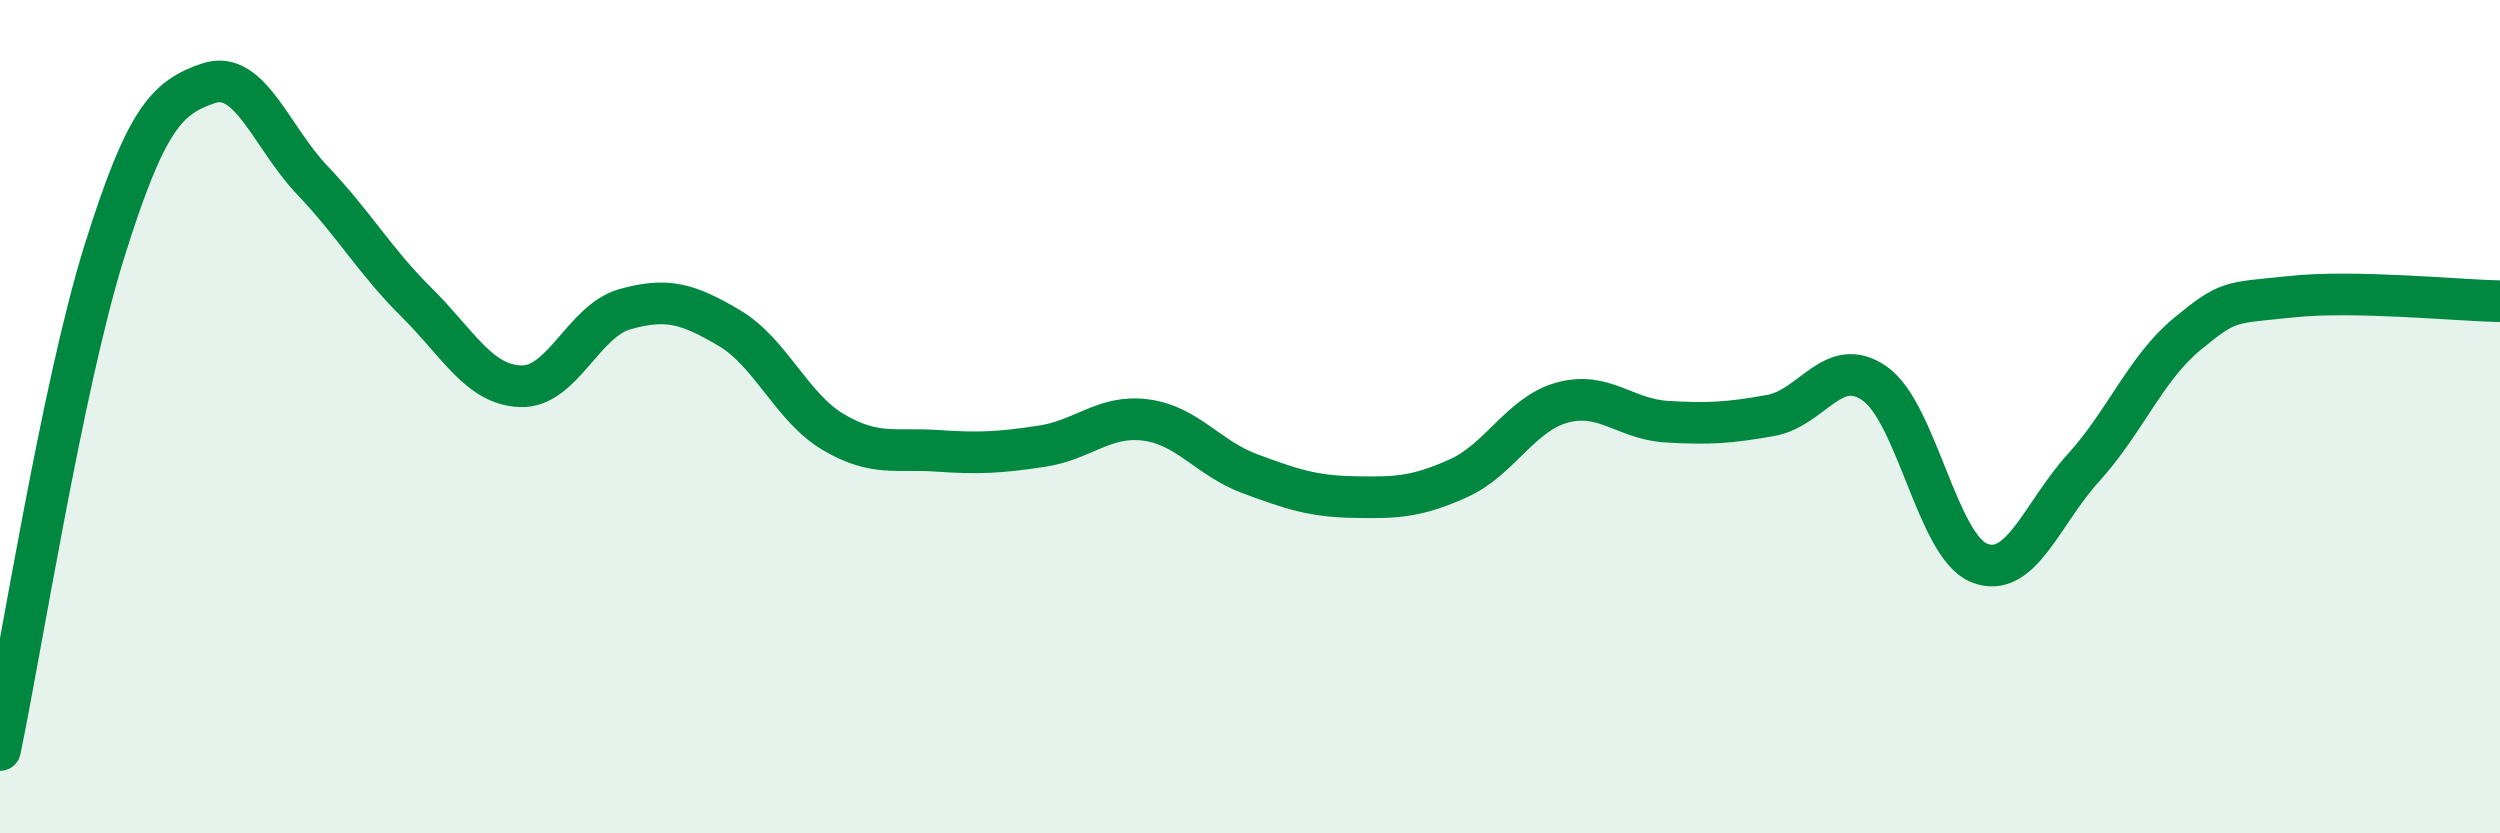
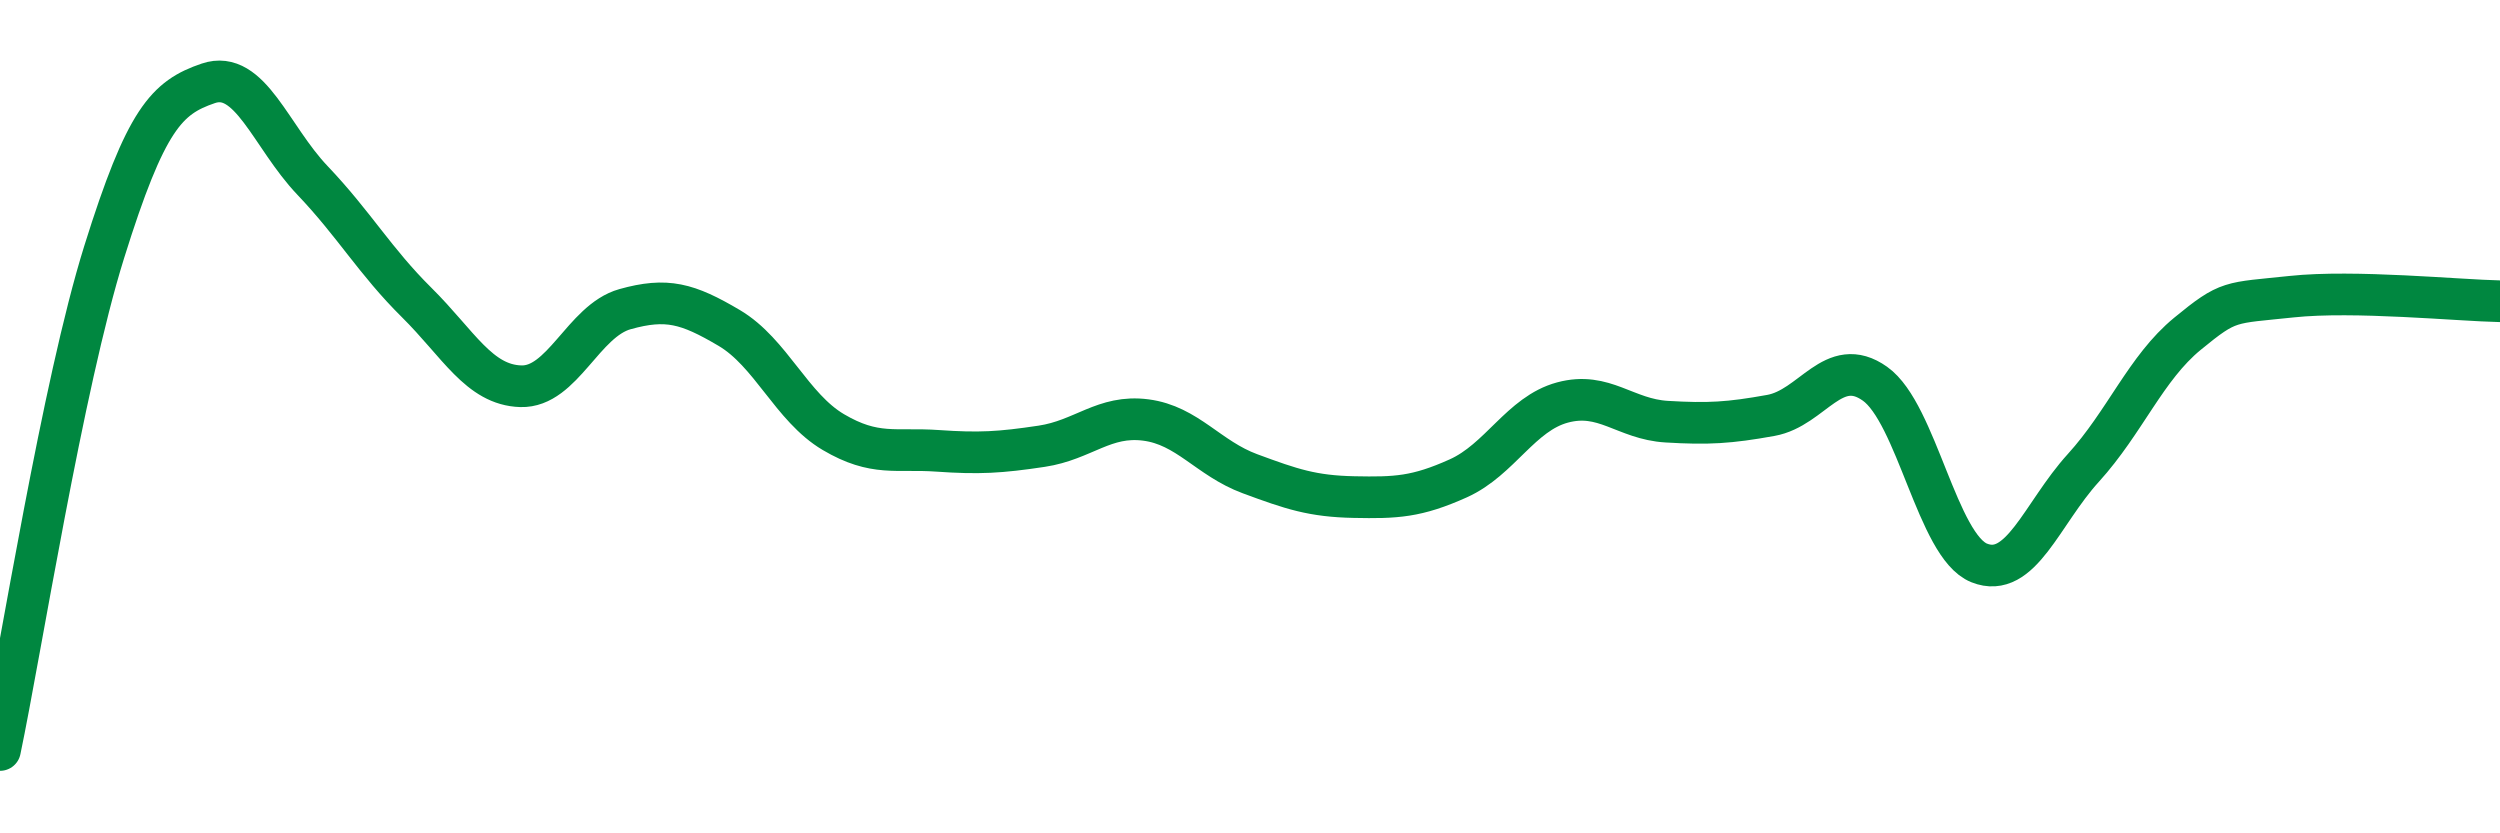
<svg xmlns="http://www.w3.org/2000/svg" width="60" height="20" viewBox="0 0 60 20">
-   <path d="M 0,18 C 0.5,15.61 1.5,9.25 2.5,6.05 C 3.5,2.85 4,2.34 5,2 C 6,1.66 6.5,3.28 7.5,4.33 C 8.5,5.38 9,6.27 10,7.26 C 11,8.25 11.5,9.24 12.5,9.27 C 13.5,9.3 14,7.7 15,7.42 C 16,7.14 16.5,7.28 17.5,7.87 C 18.5,8.46 19,9.78 20,10.37 C 21,10.96 21.5,10.75 22.5,10.82 C 23.5,10.89 24,10.86 25,10.71 C 26,10.56 26.5,9.95 27.5,10.08 C 28.5,10.21 29,11 30,11.37 C 31,11.74 31.5,11.91 32.5,11.93 C 33.5,11.95 34,11.93 35,11.48 C 36,11.03 36.5,9.93 37.5,9.66 C 38.5,9.39 39,10.06 40,10.12 C 41,10.18 41.5,10.15 42.5,9.97 C 43.5,9.79 44,8.5 45,9.21 C 46,9.92 46.5,13.11 47.5,13.51 C 48.5,13.91 49,12.33 50,11.23 C 51,10.13 51.5,8.83 52.5,8.01 C 53.5,7.19 53.5,7.28 55,7.12 C 56.5,6.96 59,7.21 60,7.23L60 20L0 20Z" fill="#008740" opacity="0.1" stroke-linecap="round" stroke-linejoin="round" />
  <path d="M 0,18 C 0.5,15.61 1.5,9.25 2.5,6.05 C 3.5,2.85 4,2.34 5,2 C 6,1.66 6.5,3.28 7.5,4.33 C 8.5,5.38 9,6.27 10,7.26 C 11,8.25 11.5,9.24 12.5,9.27 C 13.5,9.3 14,7.7 15,7.42 C 16,7.14 16.5,7.28 17.5,7.87 C 18.5,8.46 19,9.78 20,10.37 C 21,10.96 21.5,10.75 22.5,10.82 C 23.5,10.89 24,10.86 25,10.71 C 26,10.56 26.5,9.95 27.5,10.08 C 28.5,10.21 29,11 30,11.37 C 31,11.74 31.5,11.91 32.5,11.93 C 33.5,11.95 34,11.93 35,11.48 C 36,11.03 36.5,9.93 37.5,9.66 C 38.5,9.39 39,10.06 40,10.12 C 41,10.18 41.5,10.15 42.5,9.97 C 43.5,9.79 44,8.5 45,9.21 C 46,9.92 46.5,13.11 47.5,13.51 C 48.5,13.91 49,12.33 50,11.23 C 51,10.13 51.5,8.83 52.5,8.01 C 53.5,7.19 53.5,7.28 55,7.12 C 56.5,6.96 59,7.21 60,7.23" stroke="#008740" stroke-width="1" fill="none" stroke-linecap="round" stroke-linejoin="round" />
</svg>